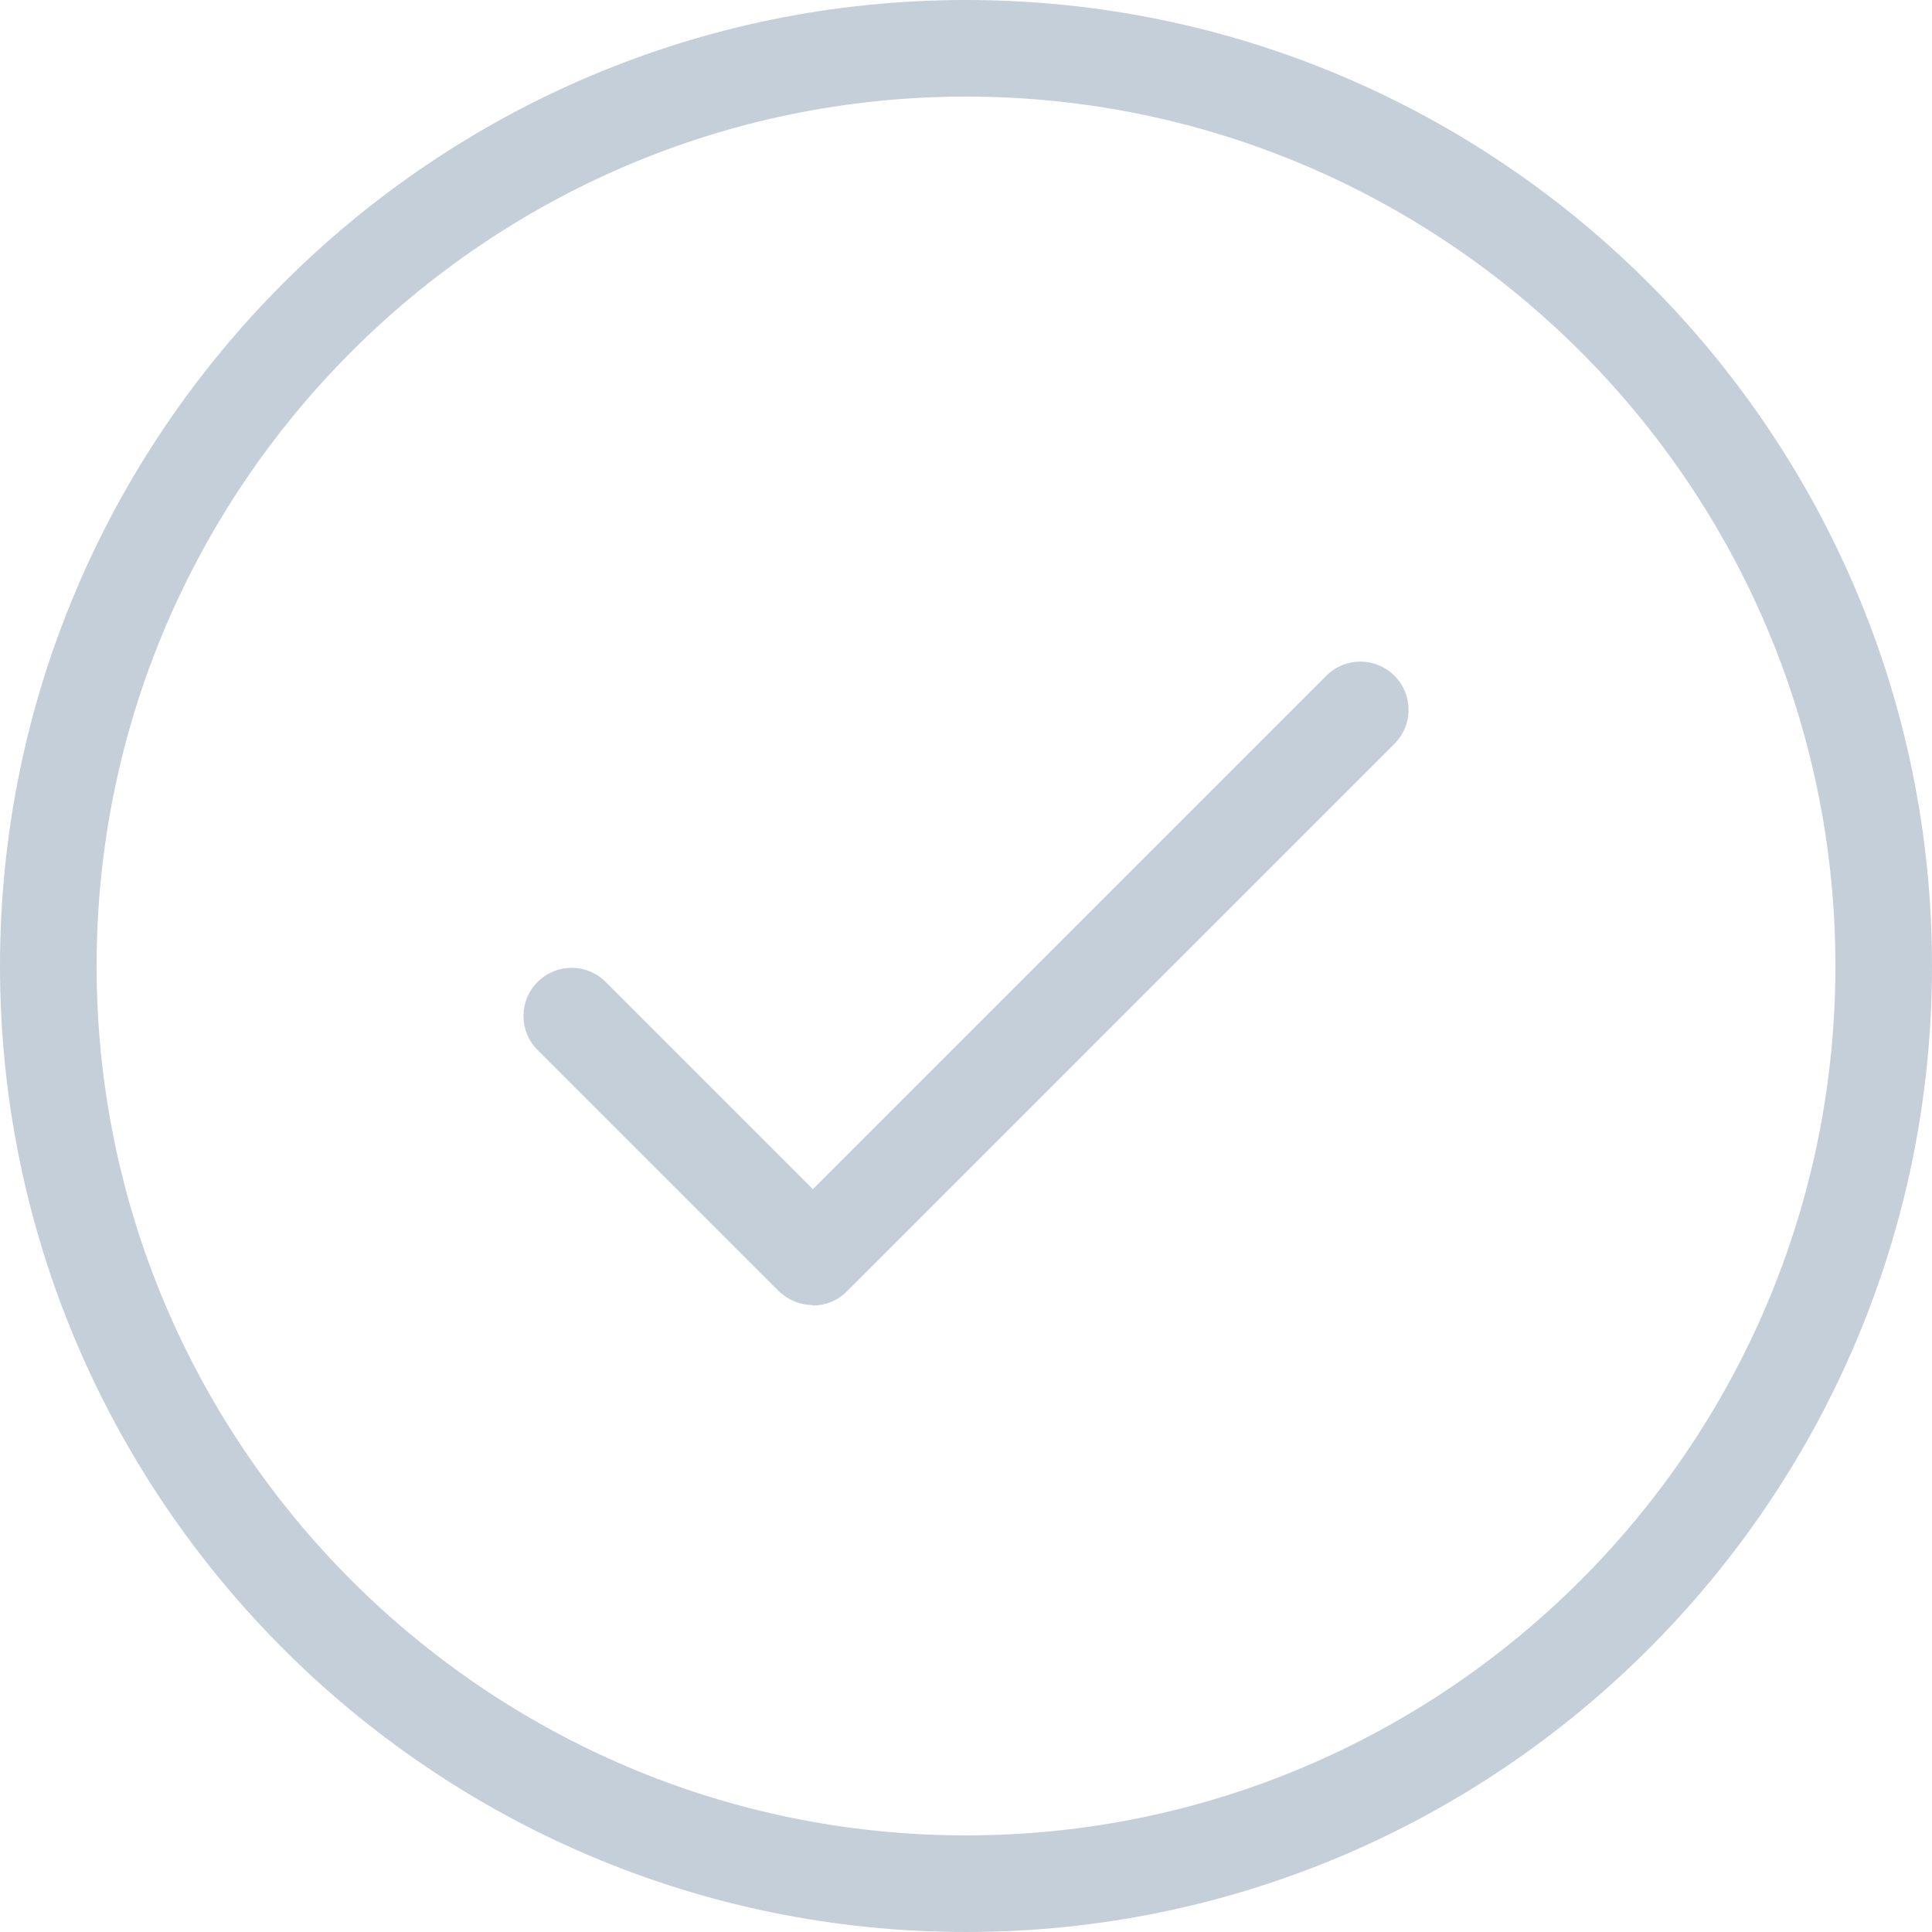
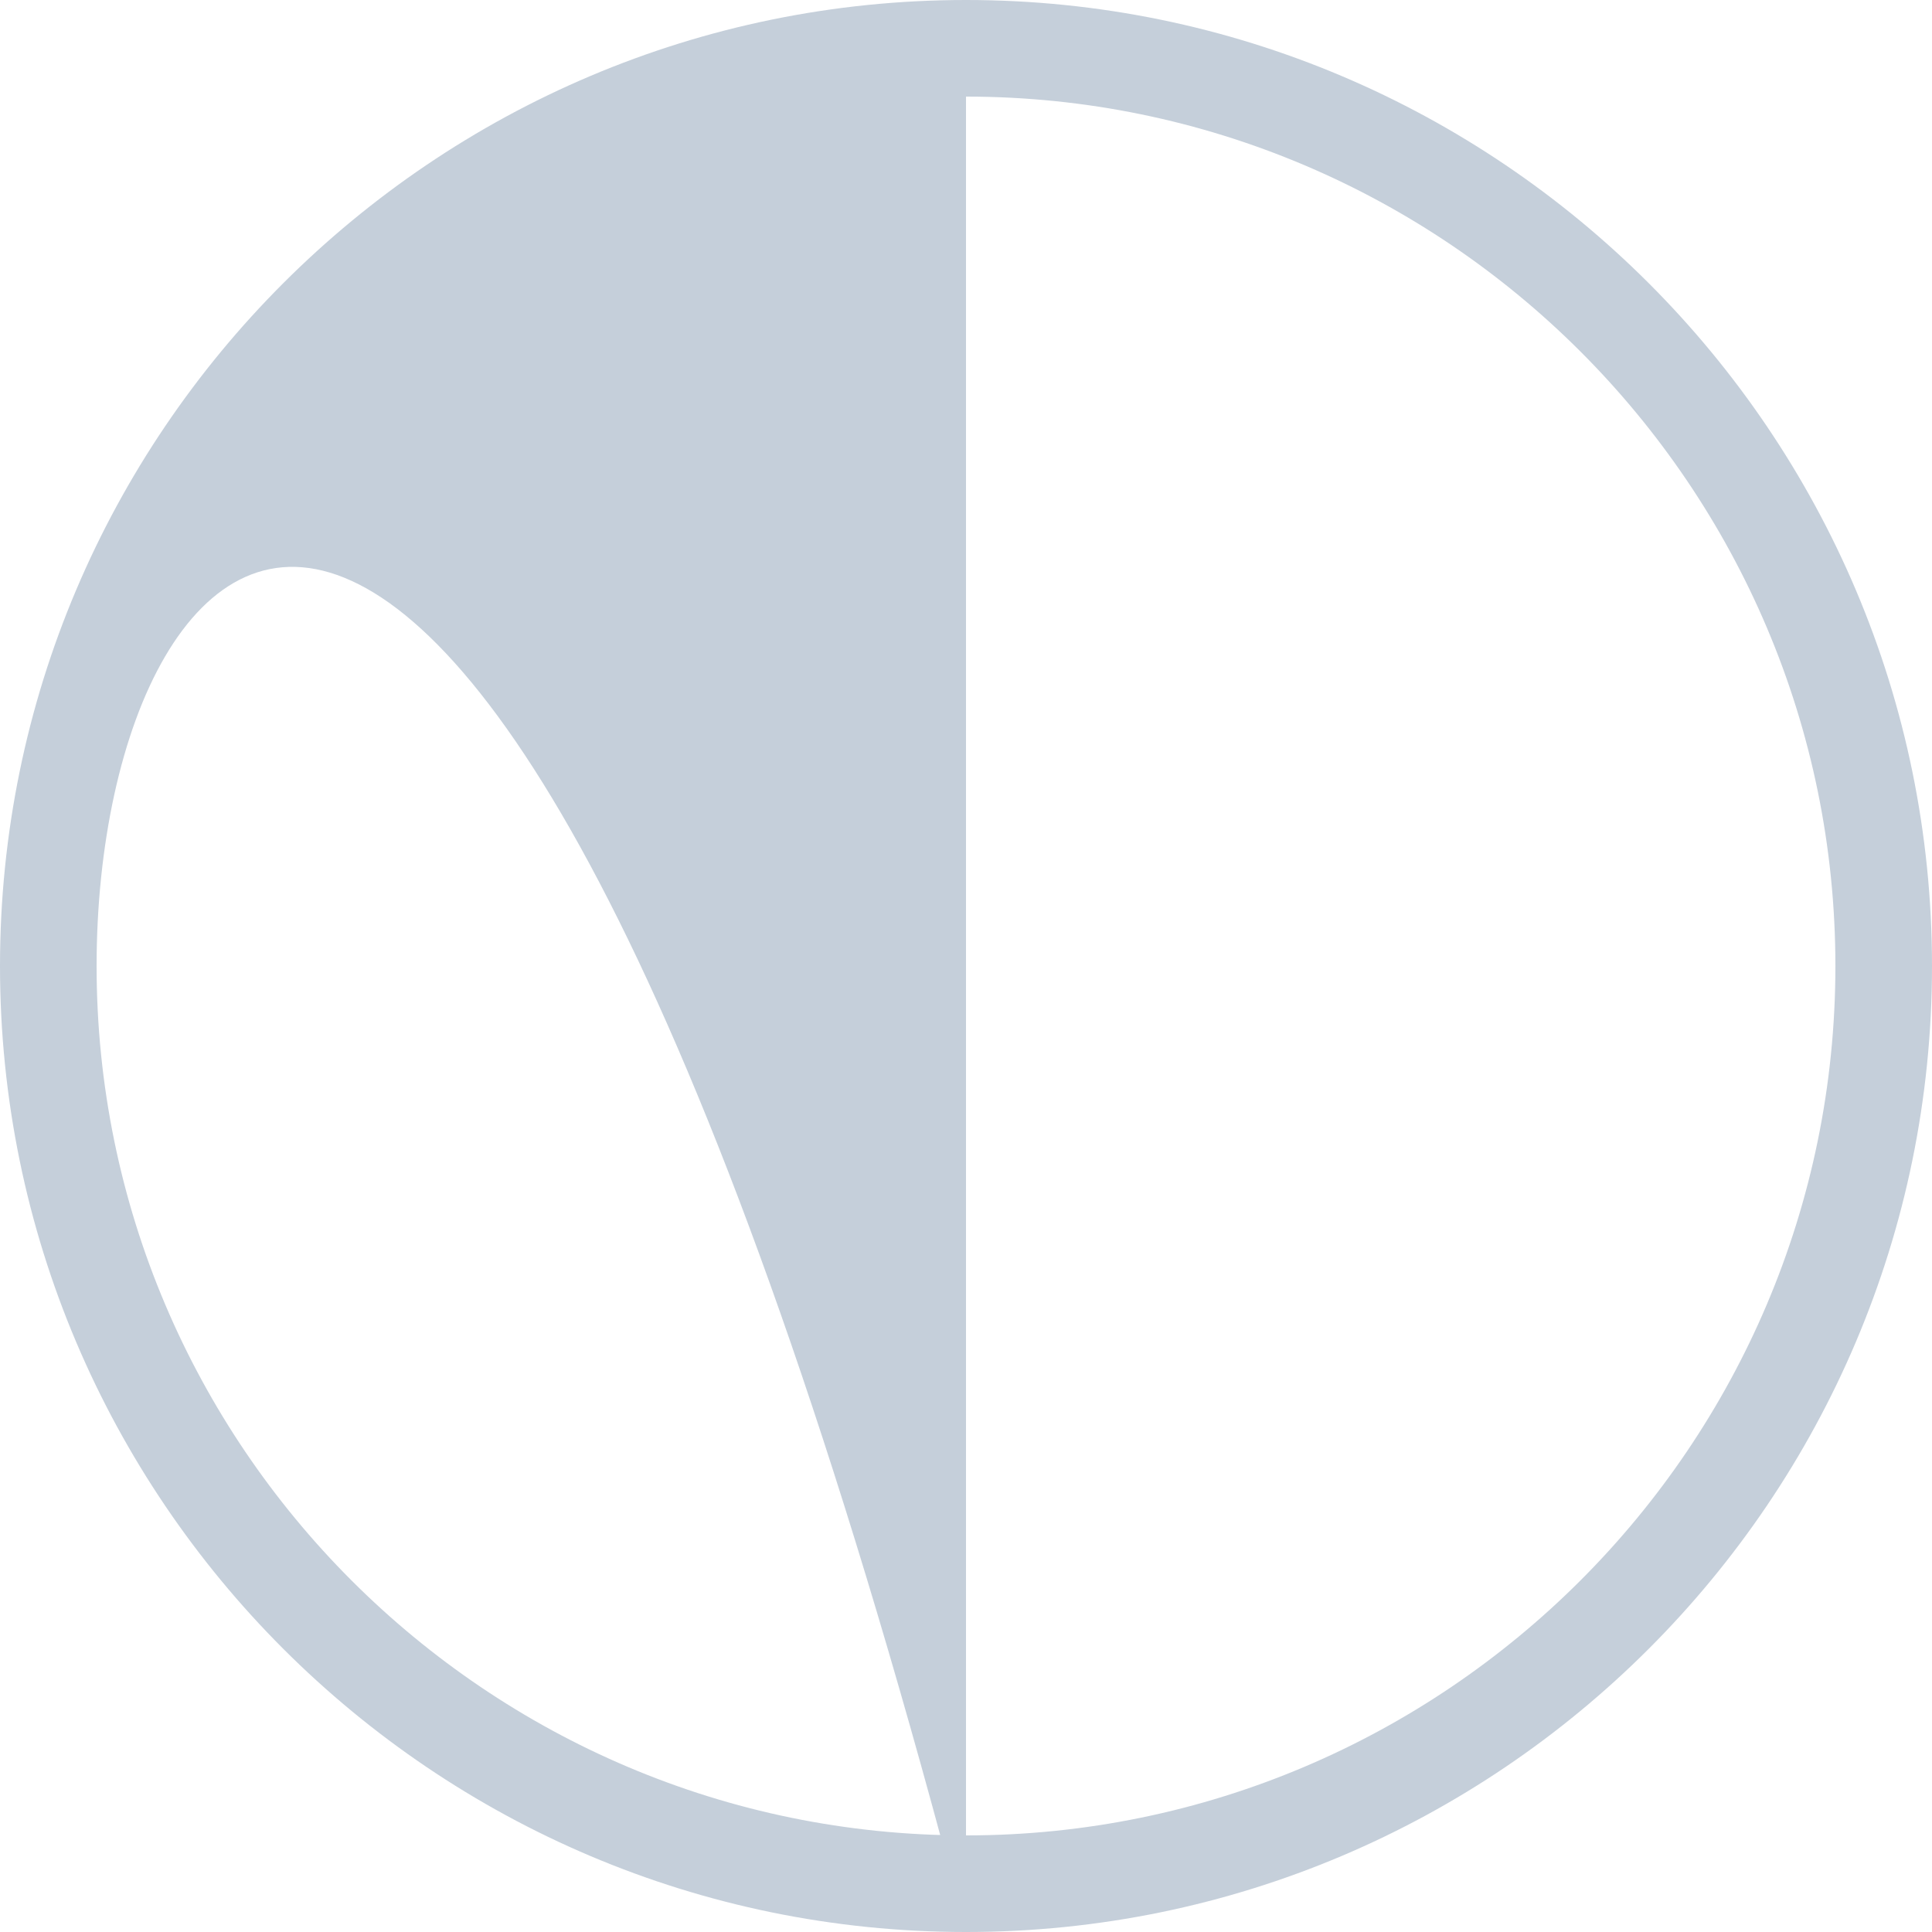
<svg xmlns="http://www.w3.org/2000/svg" width="40" height="40" viewBox="0 0 40 40" fill="none">
  <g clip-path="url(#clip0_6015_9858)">
-     <path d="M20 40C8.97 40 0 31.03 0 20C0 8.97 8.97 0 20 0C31.03 0 40 8.97 40 20C40 31.03 31.03 40 20 40ZM20 2C10.08 2 2 10.07 2 20C2 29.93 10.08 38 20 38C29.92 38 38 29.93 38 20C38 10.07 29.92 2 20 2Z" fill="#C5CFDA" />
-     <path d="M16.83 27.02C16.56 27.02 16.31 26.91 16.12 26.73L11.13 21.74C10.74 21.35 10.74 20.72 11.13 20.33C11.52 19.94 12.15 19.94 12.54 20.33L16.83 24.62L27.46 13.99C27.85 13.6 28.48 13.6 28.87 13.99C29.26 14.38 29.26 15.01 28.87 15.4L17.53 26.74C17.34 26.93 17.09 27.03 16.82 27.03L16.83 27.02Z" fill="#C5CFDA" />
+     <path d="M20 40C8.97 40 0 31.03 0 20C0 8.97 8.97 0 20 0C31.03 0 40 8.97 40 20C40 31.03 31.03 40 20 40ZC10.08 2 2 10.07 2 20C2 29.93 10.08 38 20 38C29.92 38 38 29.93 38 20C38 10.07 29.92 2 20 2Z" fill="#C5CFDA" />
  </g>
  <defs>
    <clipPath id="clip0_6015_9858">
      <rect width="40" height="40" fill="white" />
    </clipPath>
  </defs>
</svg>